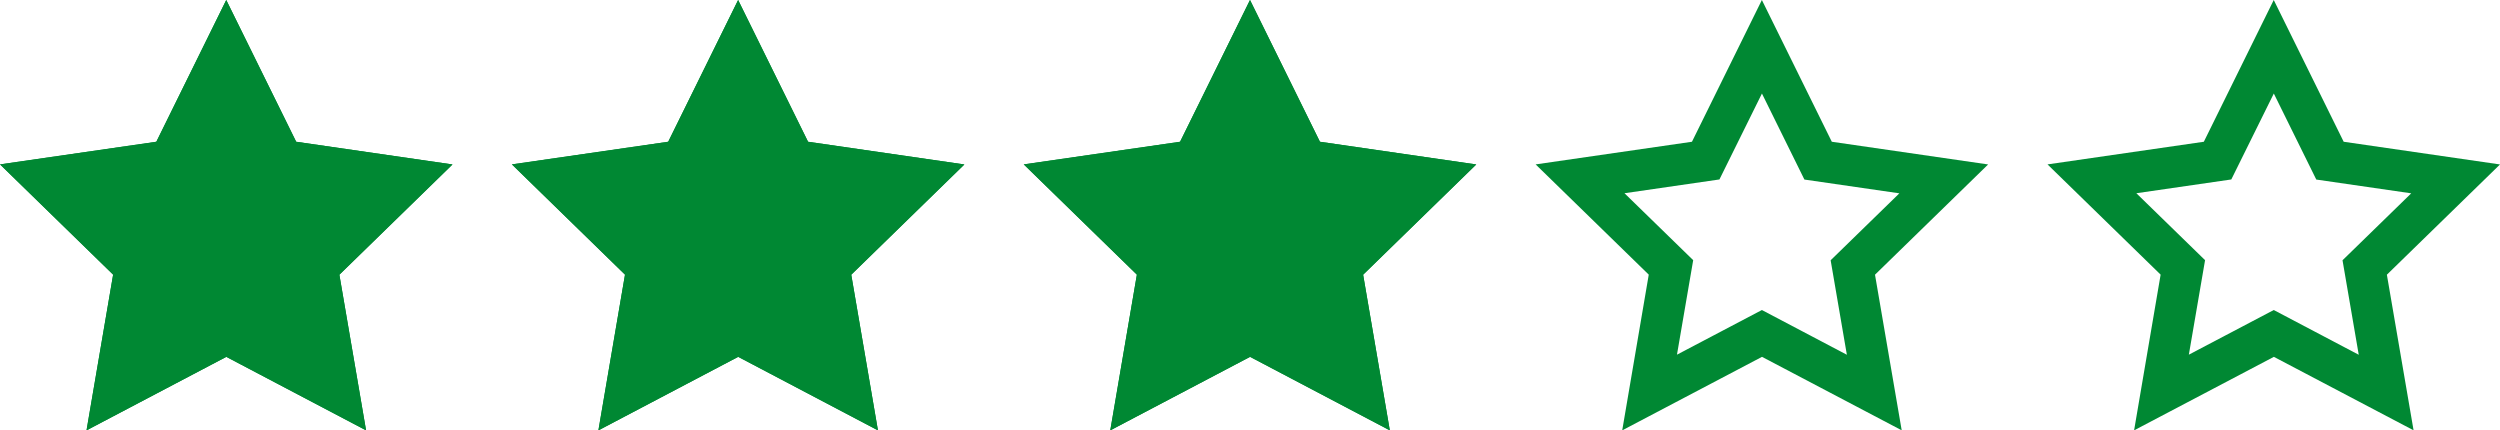
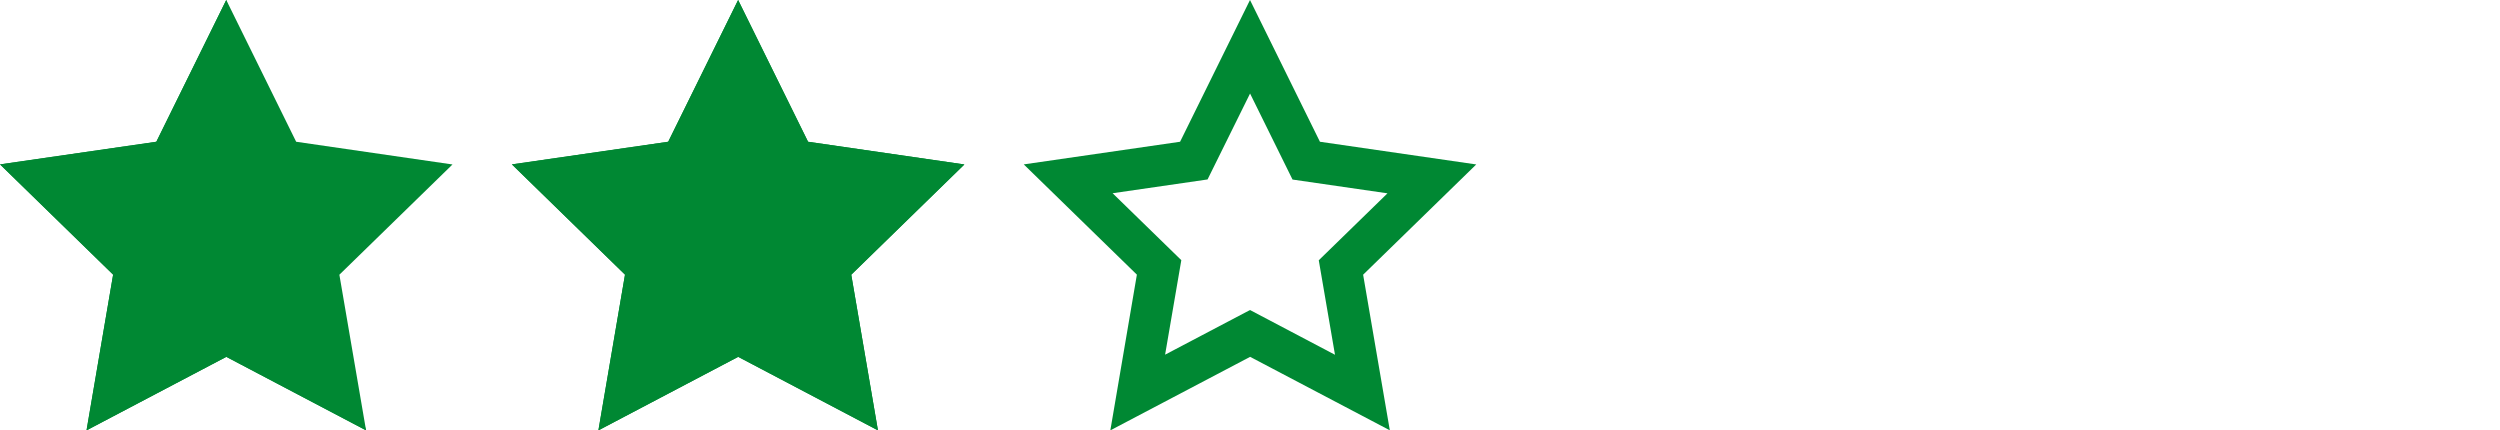
<svg xmlns="http://www.w3.org/2000/svg" width="126.984" height="21.863" viewBox="0 0 126.984 21.863">
  <g data-name="3 stars_green">
    <g data-name="Star Copy">
      <path data-name="Path 225" d="m12.083 18.125-7.1 3.734 1.354-7.909L.591 8.349 8.532 7.2 12.083 0l3.551 7.2 7.941 1.154-5.746 5.6 1.356 7.909z" style="fill:none" transform="translate(77.409)" />
-       <path data-name="Path 226" d="m16.4 18.02-.824-4.8 3.49-3.4-4.823-.7-2.157-4.37-2.159 4.365-4.823.7 3.49 3.4-.824 4.8 4.313-2.268L16.4 18.02m2.789 3.839-7.1-3.734-7.1 3.734 1.348-7.909-5.746-5.6L8.532 7.2 12.083 0l3.552 7.2 7.94 1.153-5.746 5.6 1.357 7.909z" style="fill:#083" transform="translate(77.409)" />
    </g>
    <g data-name="icon_star_empty-green">
      <g data-name="Star Copy">
        <path data-name="Path 225" d="m12.083 18.125-7.1 3.734 1.354-7.909L.591 8.349 8.532 7.2 12.083 0l3.551 7.2 7.941 1.154-5.746 5.6 1.356 7.909z" style="fill:none" transform="translate(103.409)" />
-         <path data-name="Path 226" d="m16.4 18.02-.824-4.8 3.49-3.4-4.823-.7-2.157-4.37-2.159 4.365-4.823.7 3.49 3.4-.824 4.8 4.313-2.268L16.4 18.02m2.789 3.839-7.1-3.734-7.1 3.734 1.348-7.909-5.746-5.6L8.532 7.2 12.083 0l3.552 7.2 7.94 1.153-5.746 5.6 1.357 7.909z" style="fill:#083" transform="translate(103.409)" />
      </g>
    </g>
    <g data-name="Star Copy">
      <path data-name="Path 222" d="m12.083 18.125-7.1 3.734 1.354-7.909L.591 8.349 8.532 7.2 12.083 0l3.551 7.2 7.941 1.154-5.746 5.6 1.356 7.909z" style="fill:#083" transform="translate(-.591)" />
-       <path data-name="Path 223" d="m16.4 18.02-.824-4.8 3.49-3.4-4.823-.7-2.157-4.37-2.159 4.365-4.823.7 3.49 3.4-.824 4.8 4.313-2.268L16.4 18.02m2.789 3.839-7.1-3.734-7.1 3.734 1.348-7.909-5.746-5.6L8.532 7.2 12.083 0l3.552 7.2 7.94 1.153-5.746 5.6 1.357 7.909z" style="fill:#083" transform="translate(-.591)" />
+       <path data-name="Path 223" d="m16.4 18.02-.824-4.8 3.49-3.4-4.823-.7-2.157-4.37-2.159 4.365-4.823.7 3.49 3.4-.824 4.8 4.313-2.268L16.4 18.02m2.789 3.839-7.1-3.734-7.1 3.734 1.348-7.909-5.746-5.6L8.532 7.2 12.083 0z" style="fill:#083" transform="translate(-.591)" />
    </g>
    <g data-name="icon_star_half-green">
      <g data-name="Star Copy">
        <path data-name="Path 222" d="m12.083 18.125-7.1 3.734 1.354-7.909L.591 8.349 8.532 7.2 12.083 0l3.551 7.2 7.941 1.154-5.746 5.6 1.356 7.909z" style="fill:#083" transform="translate(25.409)" />
        <path data-name="Path 223" d="m16.4 18.02-.824-4.8 3.49-3.4-4.823-.7-2.157-4.37-2.159 4.365-4.823.7 3.49 3.4-.824 4.8 4.313-2.268L16.4 18.02m2.789 3.839-7.1-3.734-7.1 3.734 1.348-7.909-5.746-5.6L8.532 7.2 12.083 0l3.552 7.2 7.94 1.153-5.746 5.6 1.357 7.909z" style="fill:#083" transform="translate(25.409)" />
      </g>
    </g>
    <g data-name="icon_star_half-green">
      <g data-name="Star Copy">
-         <path data-name="Path 222" d="m12.083 18.125-7.1 3.734 1.354-7.909L.591 8.349 8.532 7.2 12.083 0l3.551 7.2 7.941 1.154-5.746 5.6 1.356 7.909z" style="fill:#083" transform="translate(51.409)" />
        <path data-name="Path 223" d="m16.4 18.02-.824-4.8 3.49-3.4-4.823-.7-2.157-4.37-2.159 4.365-4.823.7 3.49 3.4-.824 4.8 4.313-2.268L16.4 18.02m2.789 3.839-7.1-3.734-7.1 3.734 1.348-7.909-5.746-5.6L8.532 7.2 12.083 0l3.552 7.2 7.94 1.153-5.746 5.6 1.357 7.909z" style="fill:#083" transform="translate(51.409)" />
      </g>
    </g>
  </g>
</svg>